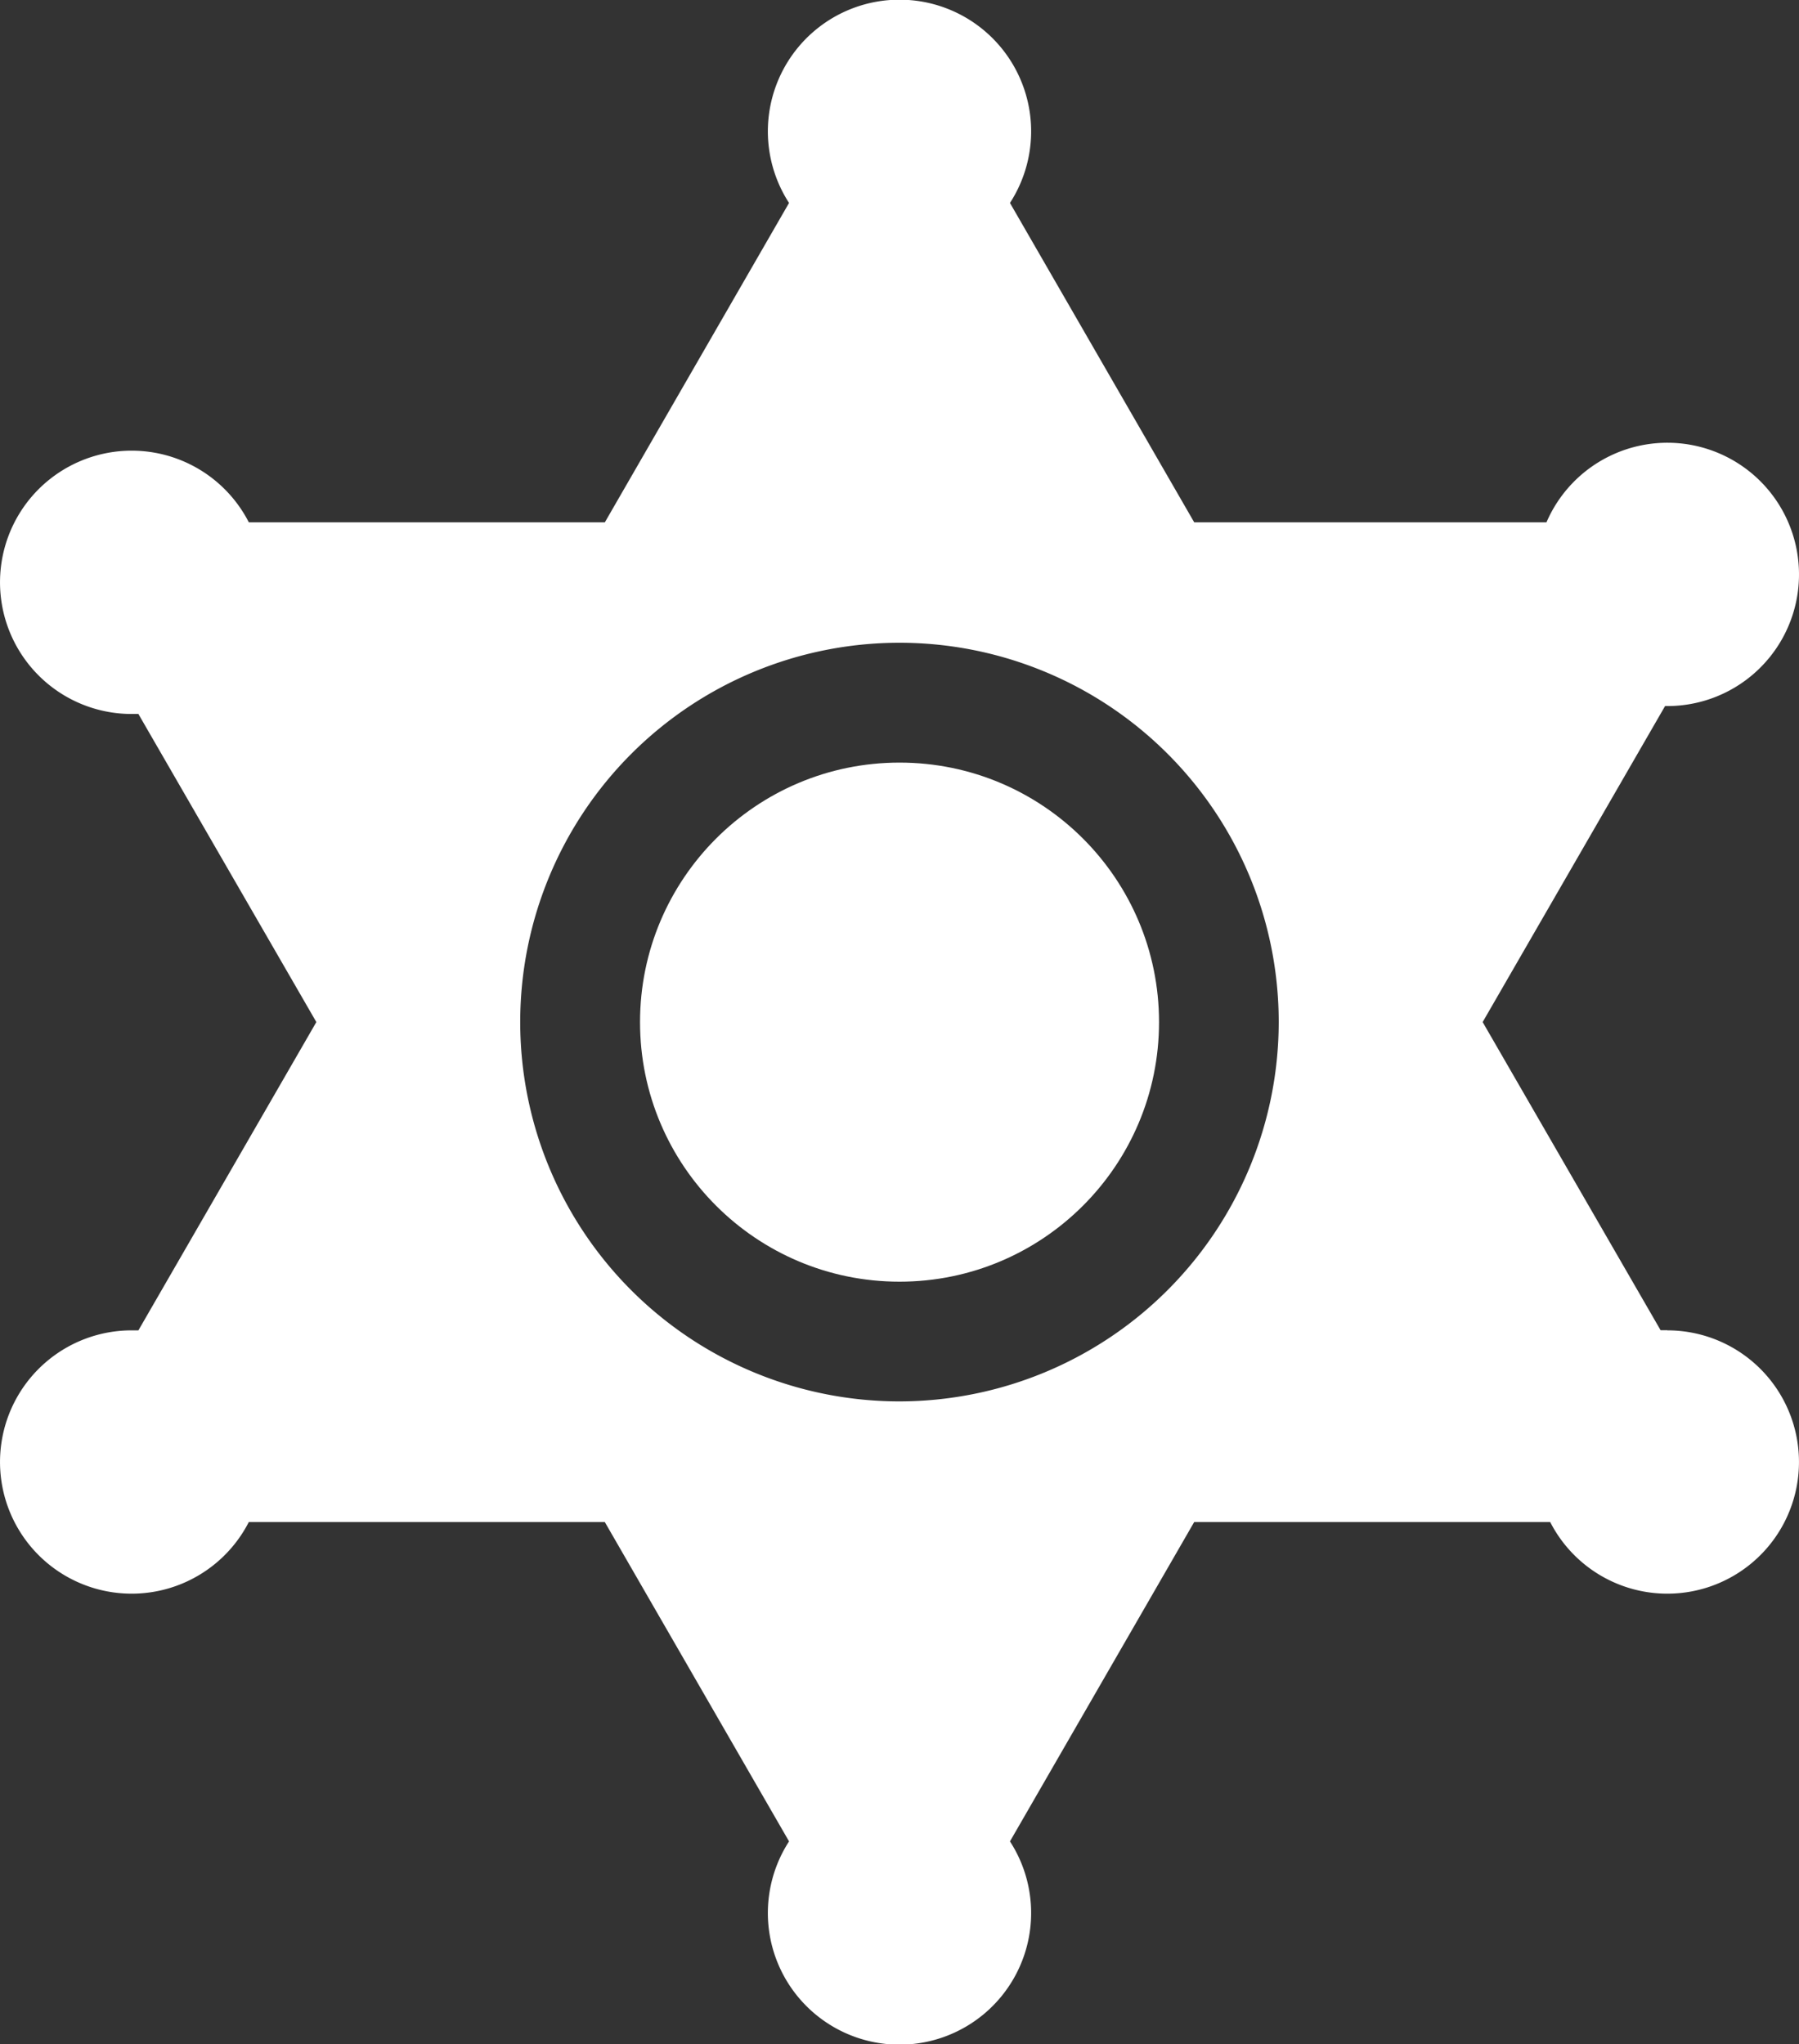
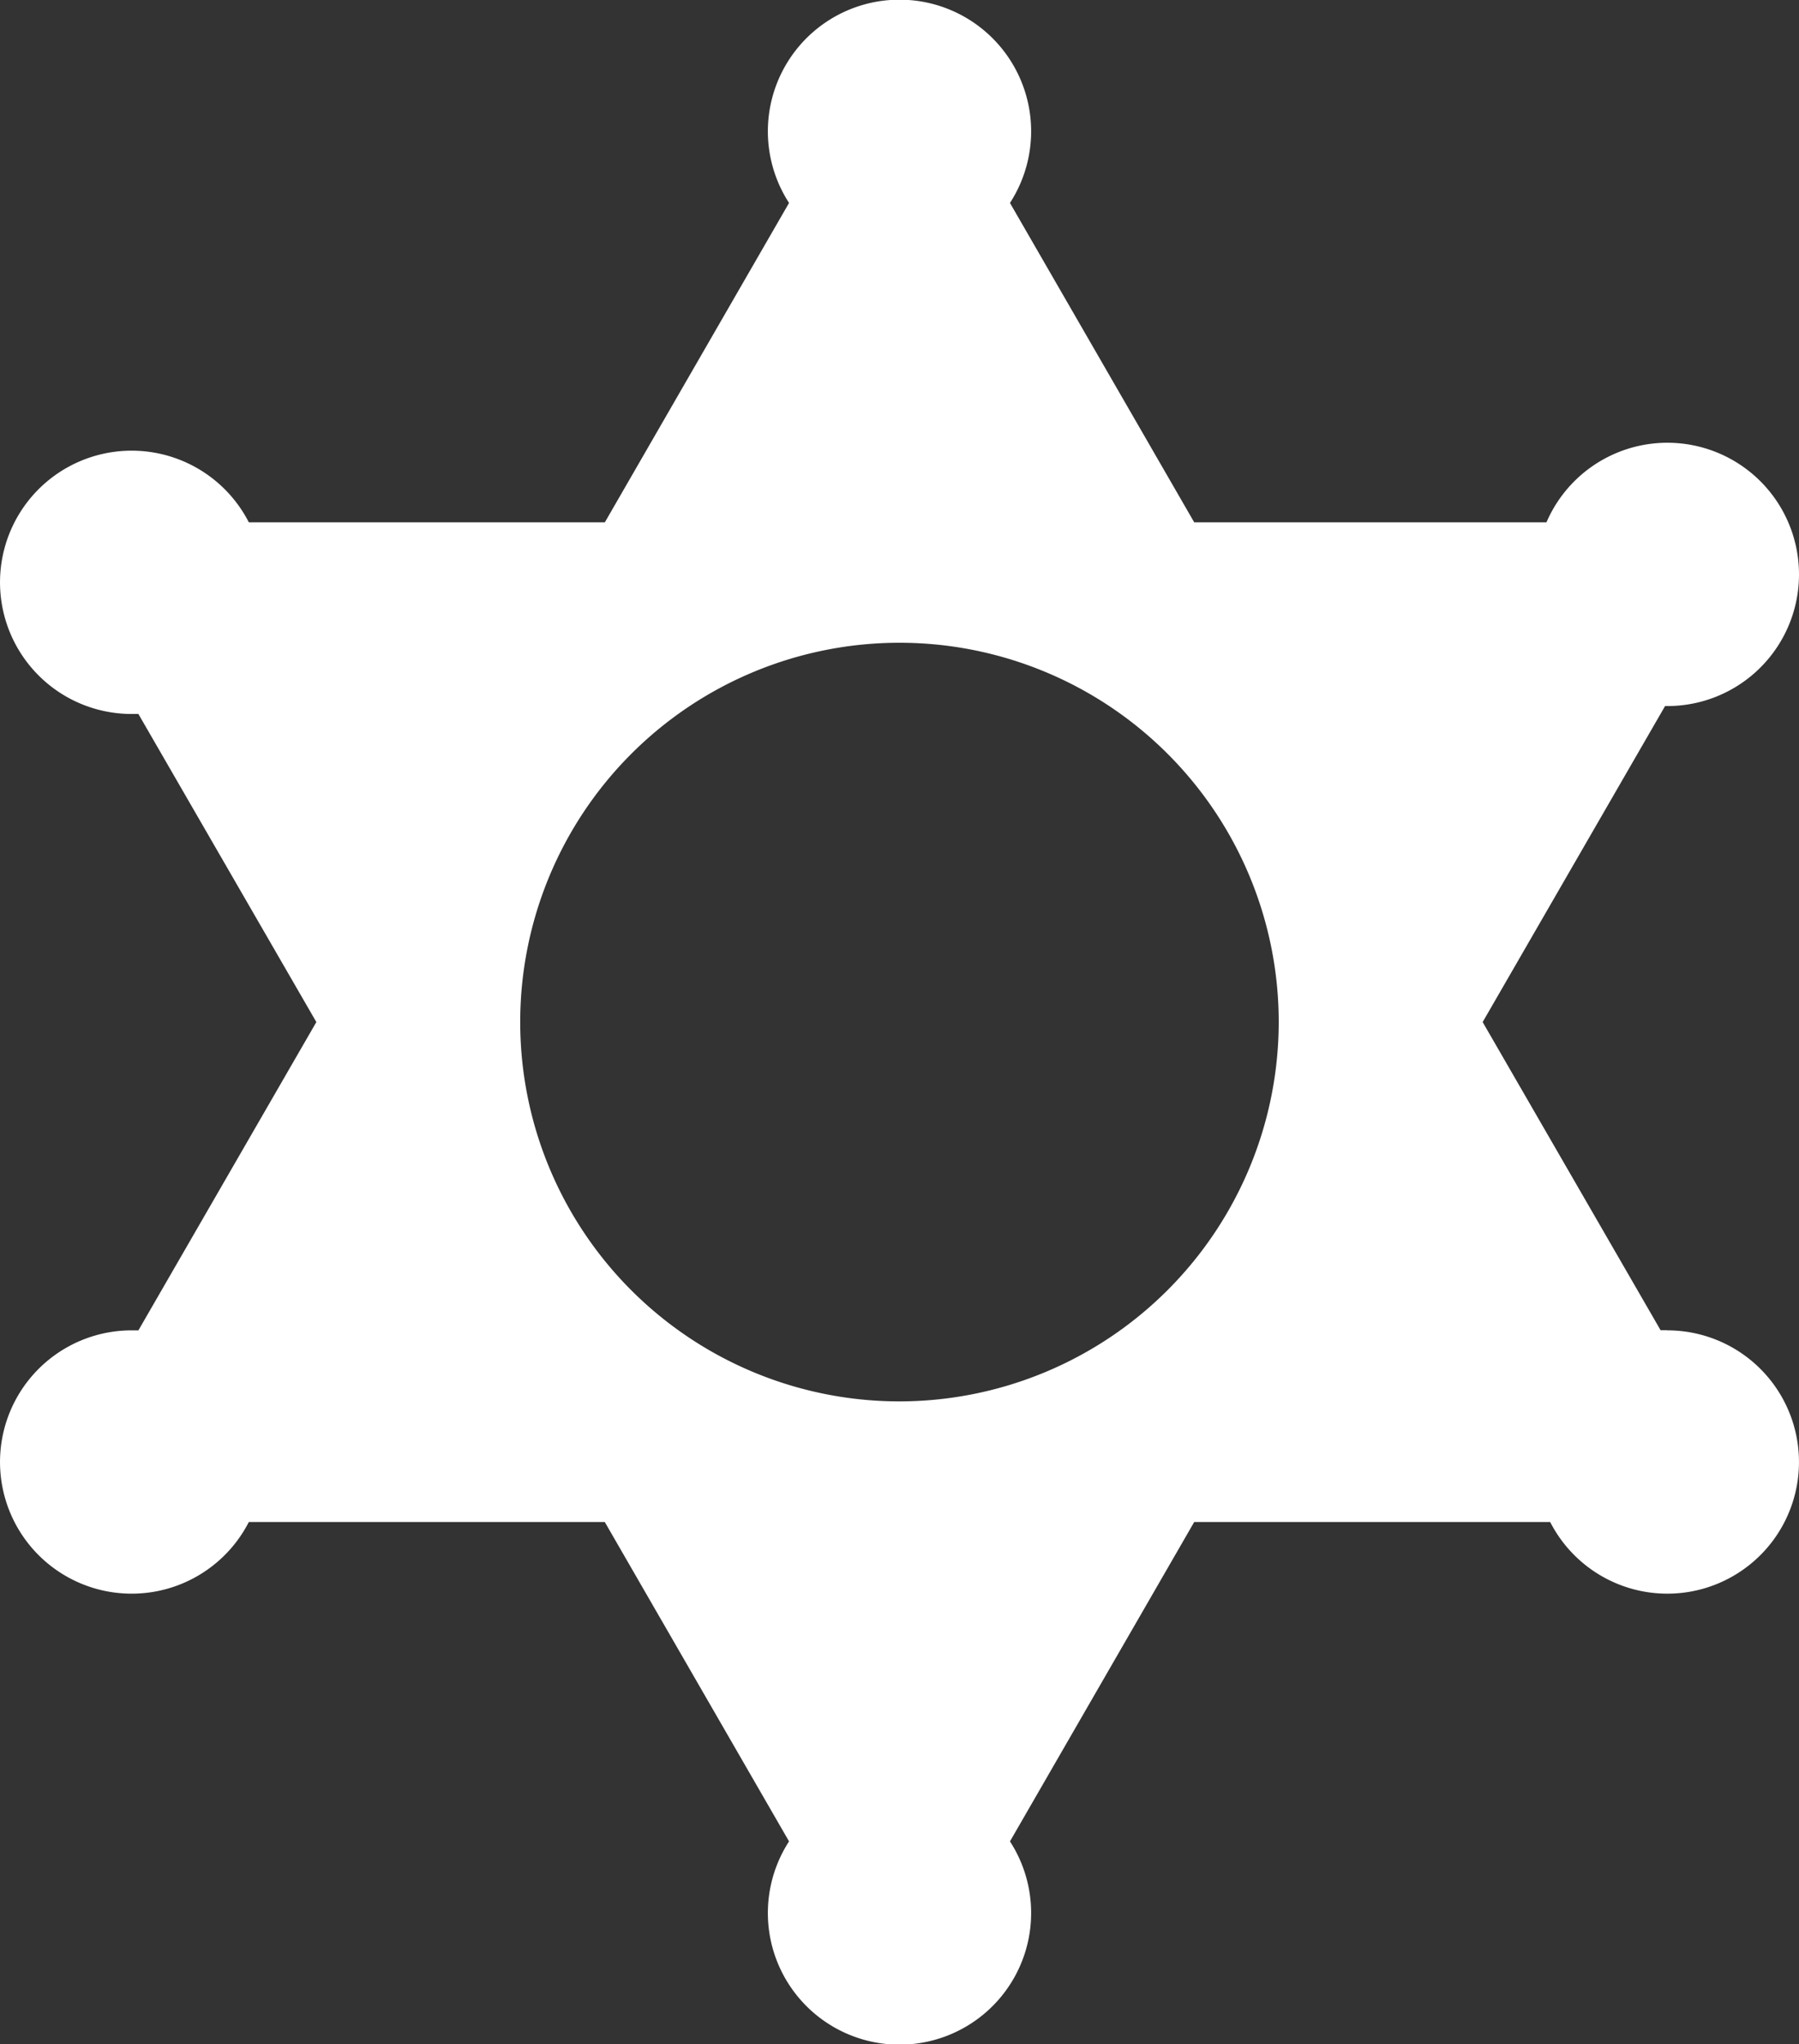
<svg xmlns="http://www.w3.org/2000/svg" width="28.167" height="32" viewBox="0 0 28.167 32">
  <rect x="0" y="0" width="28.167" height="32" fill="#333333" stroke="none" />
  <g id="mobile-cta-7-sheriffs-office" transform="translate(-30.664)">
-     <circle id="Ellipse_179" data-name="Ellipse 179" cx="4.063" cy="4.063" r="4.063" transform="translate(40.685 11.938)" fill="#fff" />
    <path id="Path_35443" data-name="Path 35443" d="M56.77,20.824l-.106,0L53.878,16l2.856-4.947h.036a2.061,2.061,0,1,0-1.893-2.876H49.362l-2.885-5a2.061,2.061,0,1,0-3.459,0l-2.884,5H34.56a2.061,2.061,0,1,0-1.835,3l.106,0L35.617,16l-2.786,4.826-.106,0a2.061,2.061,0,1,0,1.835,3h5.573l2.885,5a2.061,2.061,0,1,0,3.459,0l2.885-5h5.573a2.061,2.061,0,1,0,1.835-3ZM44.747,21.938A5.938,5.938,0,1,1,50.685,16a5.944,5.944,0,0,1-5.938,5.938Z" fill="#fff" />
  </g>
</svg>